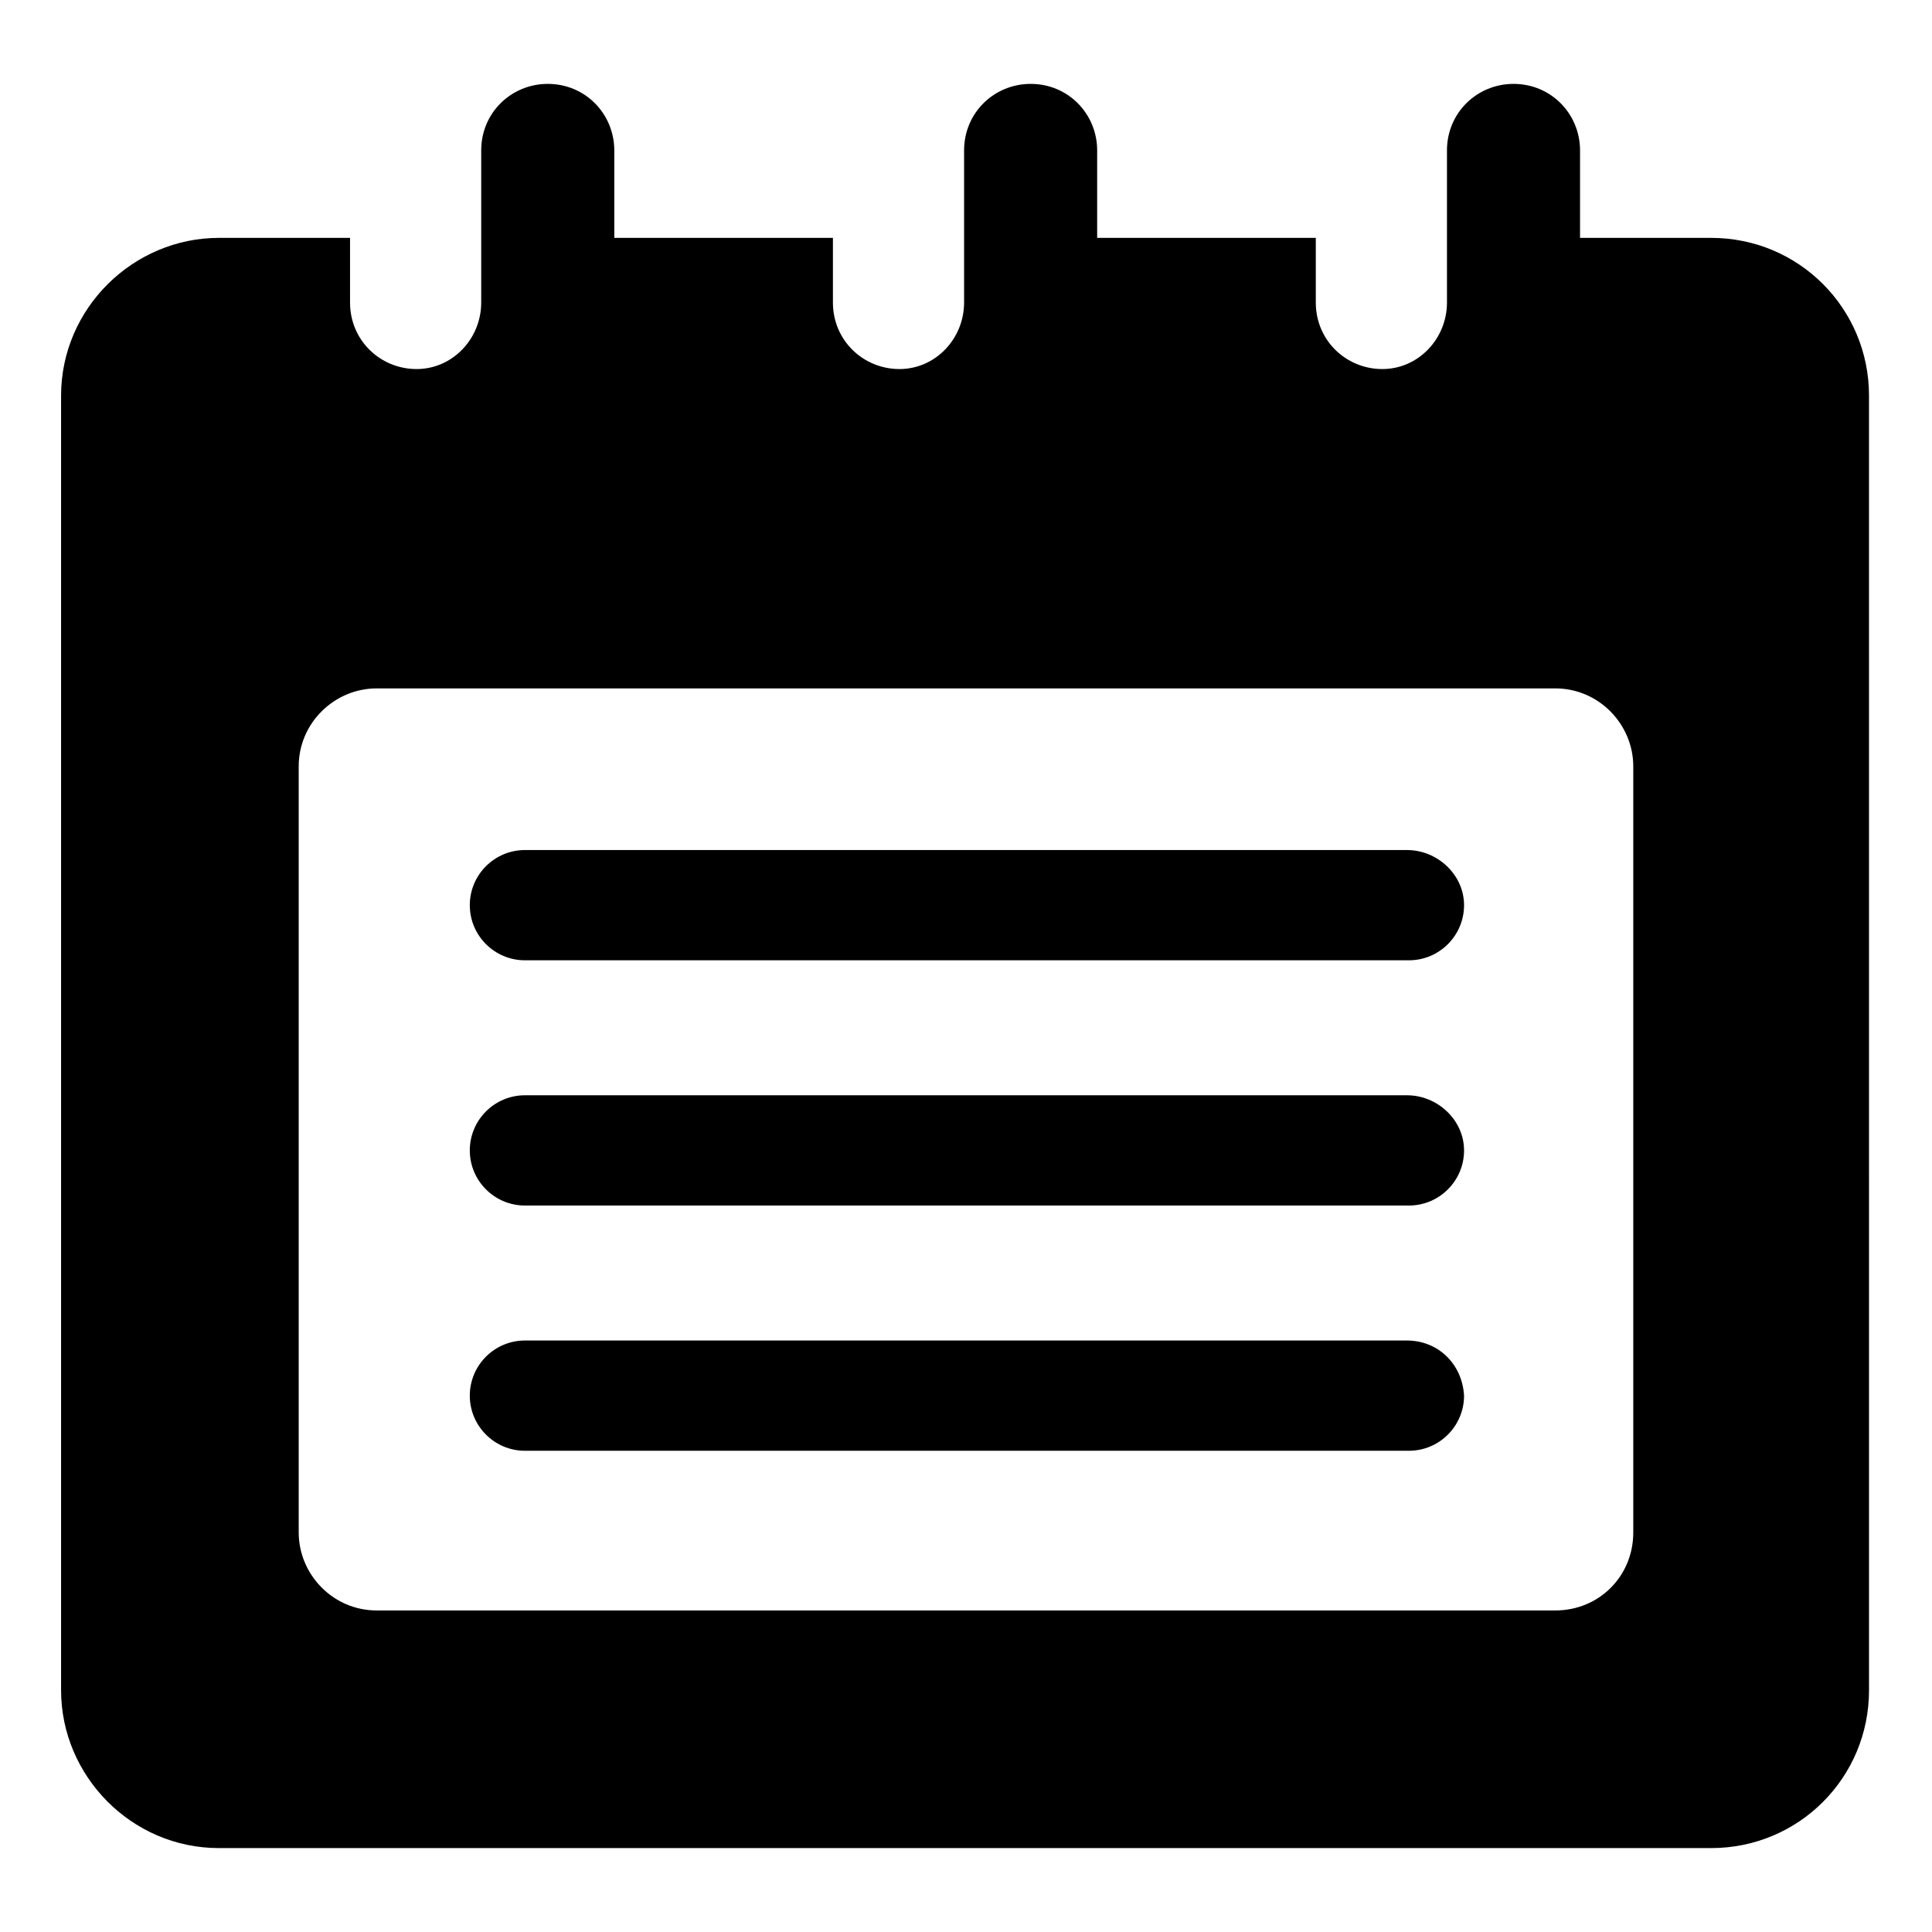
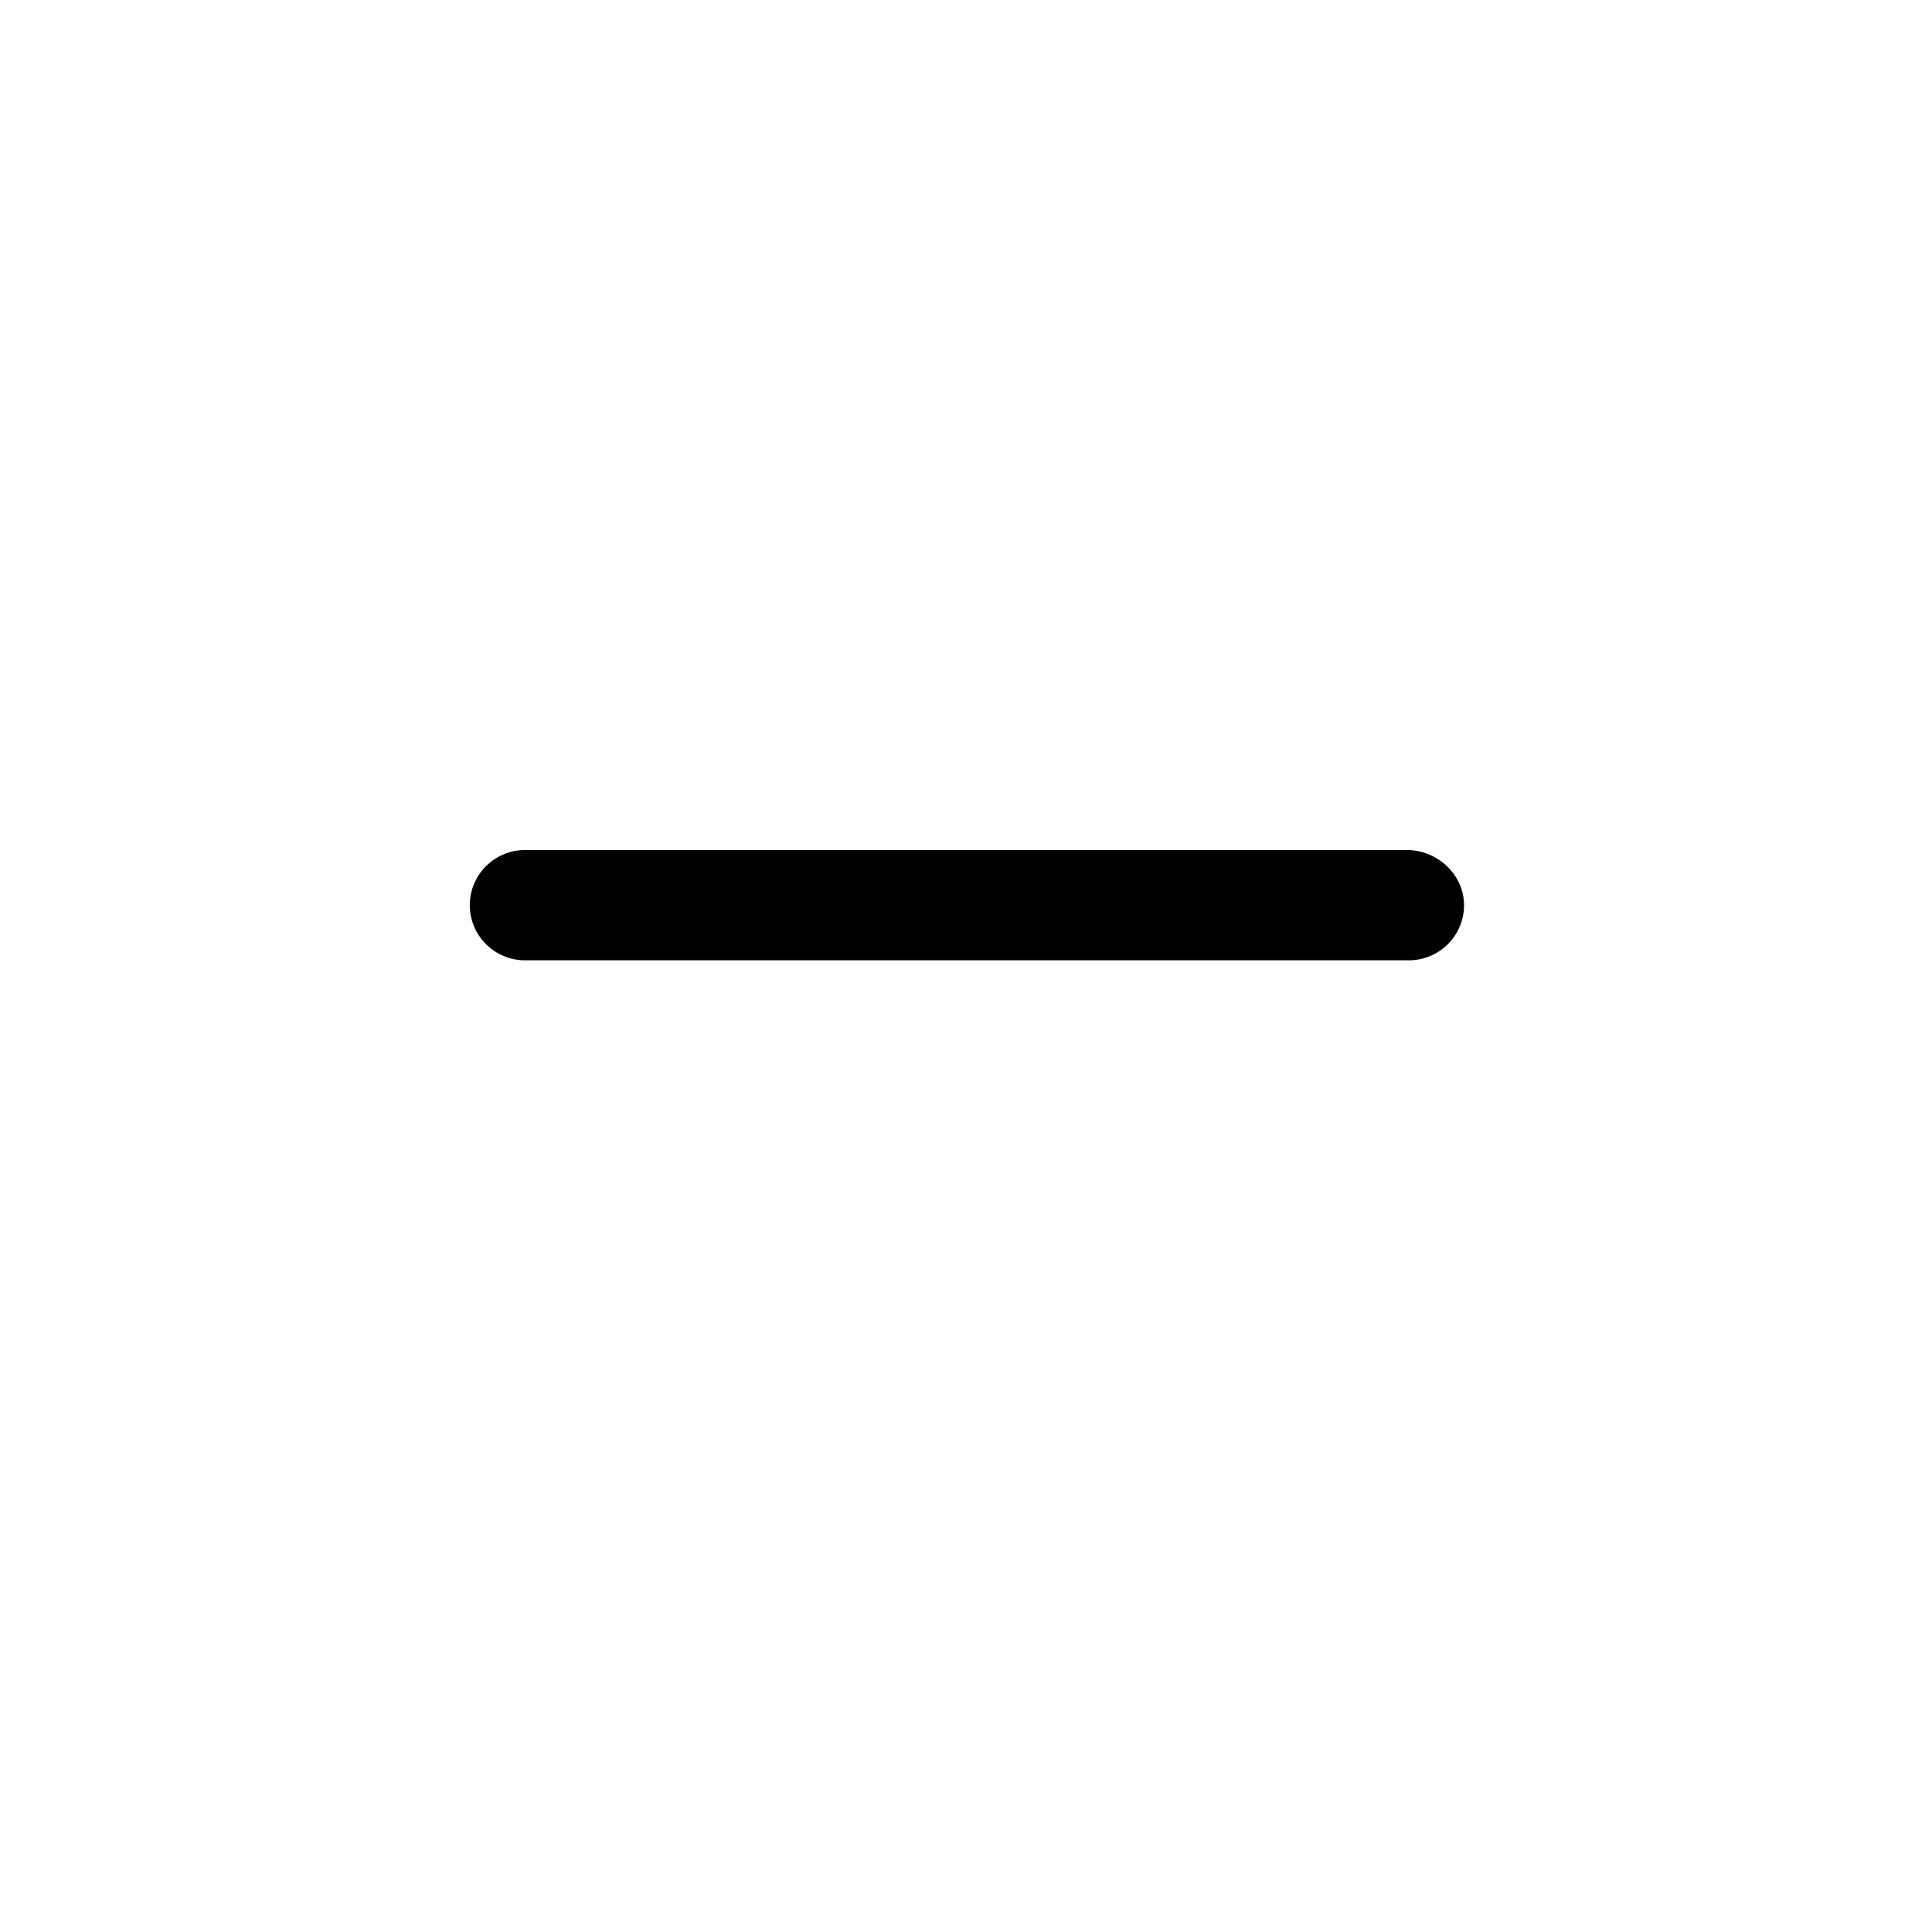
<svg xmlns="http://www.w3.org/2000/svg" fill="#000000" width="800px" height="800px" version="1.1" viewBox="144 144 512 512">
  <g>
-     <path d="m597.49 207.04h-34.762v-23.176c0-9.574-7.559-17.633-17.633-17.633-9.574 0-17.633 7.559-17.633 17.633v40.305c0 9.574-7.559 17.633-17.129 17.633-9.574 0-17.633-7.559-17.633-17.633v-17.129h-57.941v-23.176c0-9.574-7.559-17.633-17.633-17.633-9.574 0-17.633 7.559-17.633 17.633v40.305c0 9.574-7.559 17.633-17.129 17.633-9.574 0-17.633-7.559-17.633-17.633v-17.129h-57.941v-23.176c0-9.574-7.559-17.633-17.633-17.633-9.574 0-17.633 7.559-17.633 17.633v40.305c0 9.574-7.559 17.633-17.129 17.633-9.574 0-17.633-7.559-17.633-17.633v-17.129h-34.762c-22.672 0-41.816 18.641-41.816 41.816v343.09c0 22.672 18.641 41.816 41.816 41.816h395.49c23.176 0 41.816-18.641 41.816-41.816l-0.004-343.09c0-23.176-18.641-41.816-41.816-41.816zm-20.656 343.09c0 11.586-9.07 20.656-20.656 20.656h-312.36c-11.586 0-20.656-9.574-20.656-20.656v-203.04c0-11.586 9.574-20.656 20.656-20.656h312.36c11.586 0 20.656 9.574 20.656 20.656z" />
    <path d="m516.88 369.27h-233.77c-8.062 0-14.609 6.551-14.609 14.609 0 8.062 6.551 14.609 14.609 14.609h234.27c8.062 0 14.609-6.551 14.609-14.609 0.004-8.059-7.051-14.609-15.109-14.609z" />
-     <path d="m516.88 434.26h-233.77c-8.062 0-14.609 6.551-14.609 14.609 0 8.062 6.551 14.609 14.609 14.609h234.27c8.062 0 14.609-6.551 14.609-14.609 0.004-8.059-7.051-14.609-15.109-14.609z" />
-     <path d="m516.88 499.25h-233.77c-8.062 0-14.609 6.551-14.609 14.609 0 8.062 6.551 14.609 14.609 14.609h234.27c8.062 0 14.609-6.551 14.609-14.609-0.5-8.566-7.051-14.609-15.109-14.609z" />
  </g>
</svg>